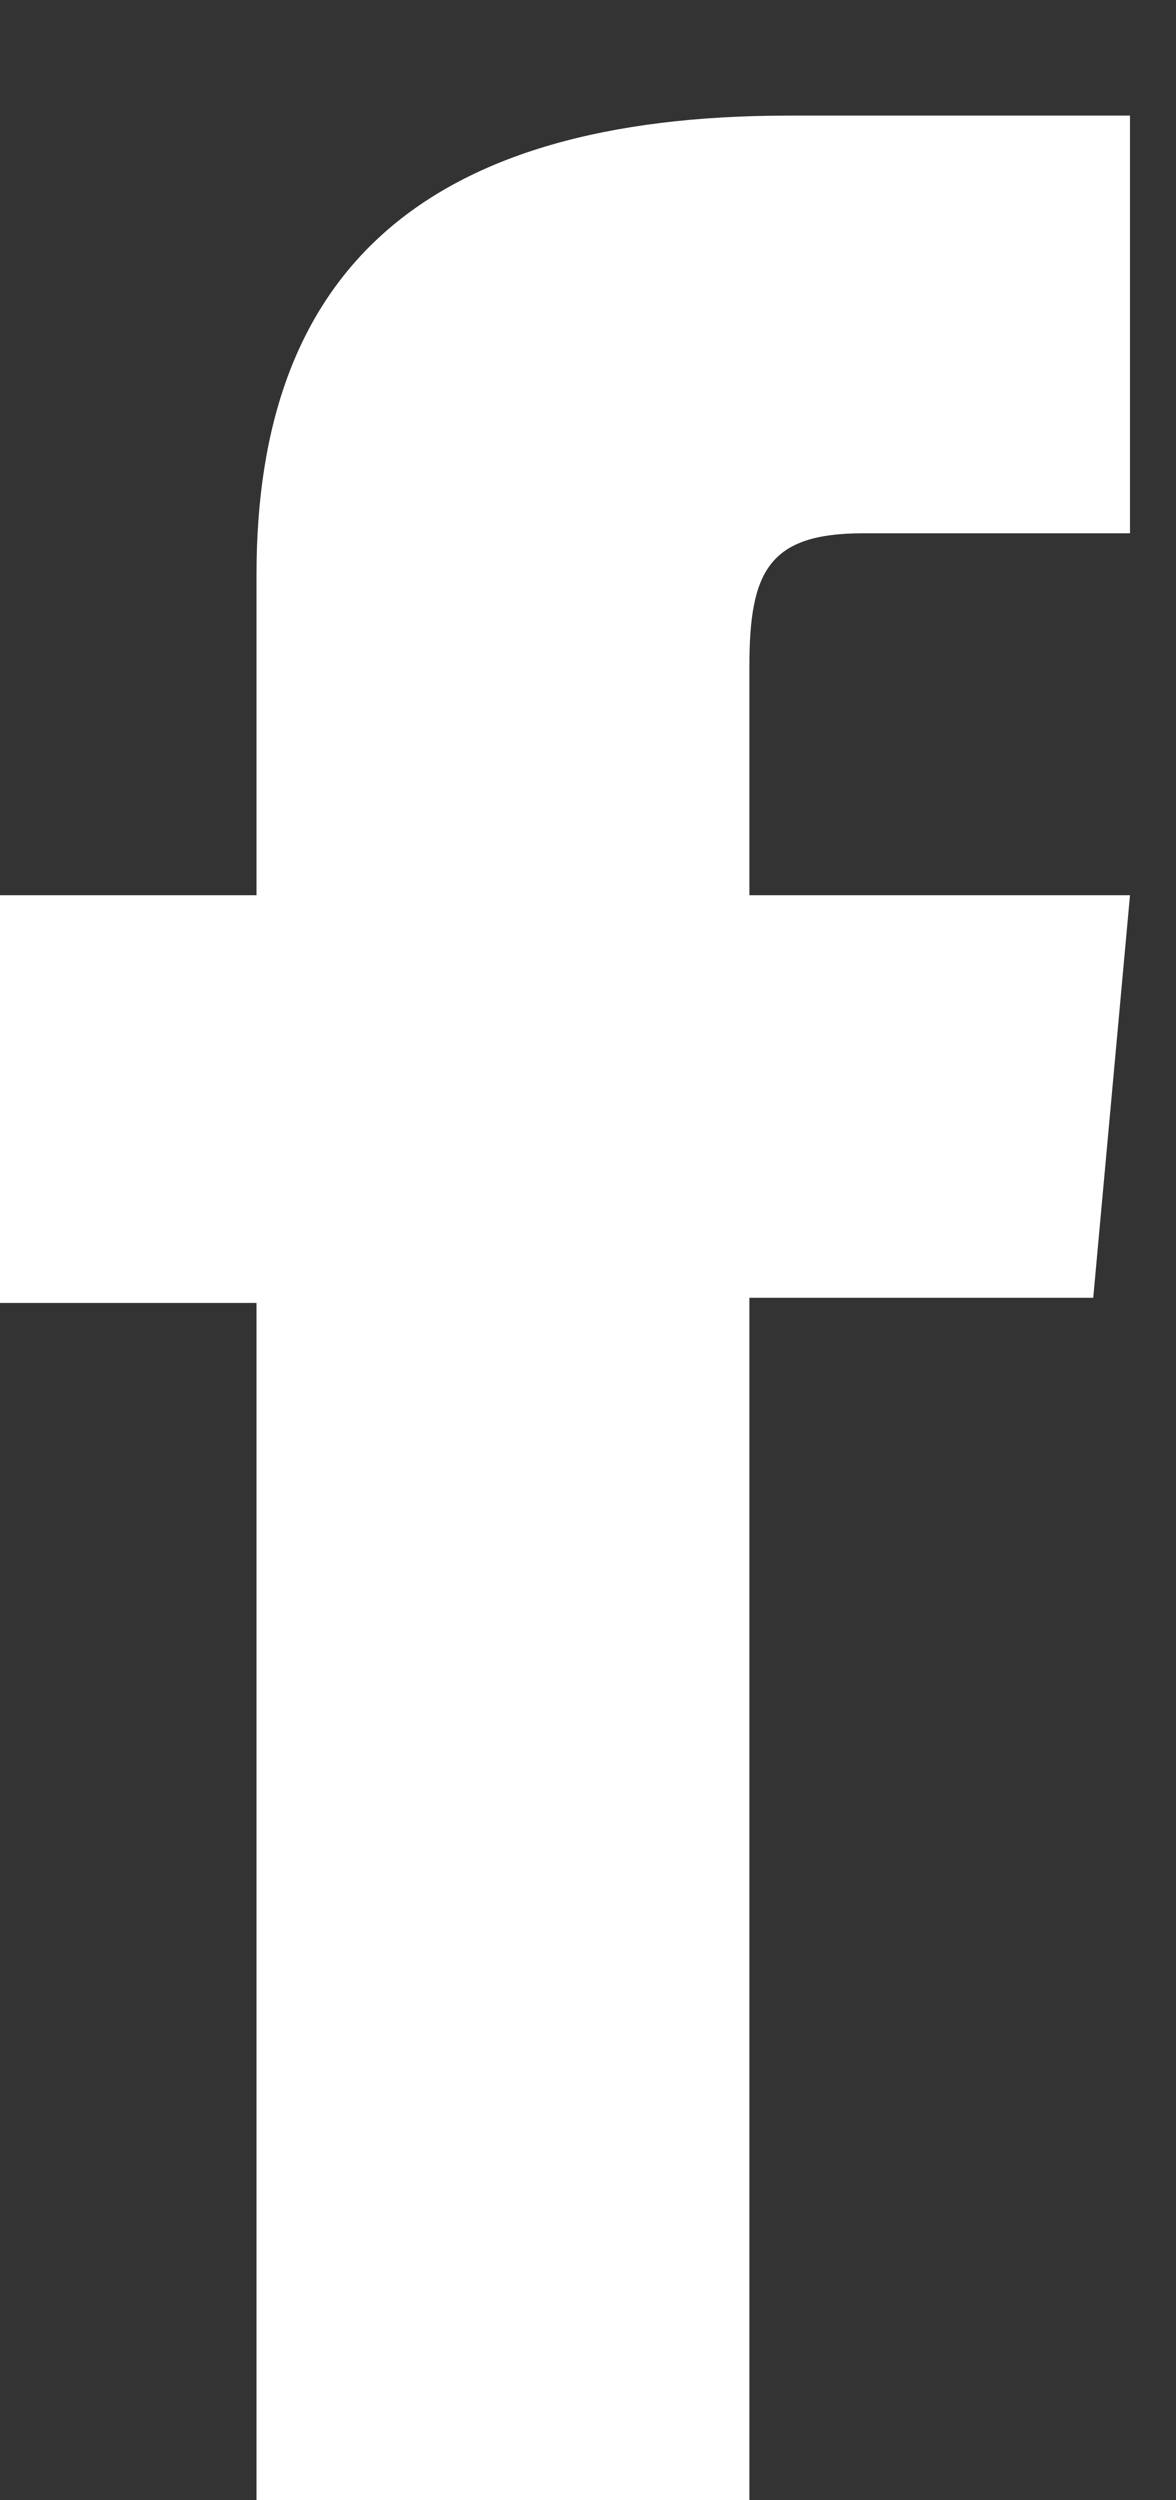
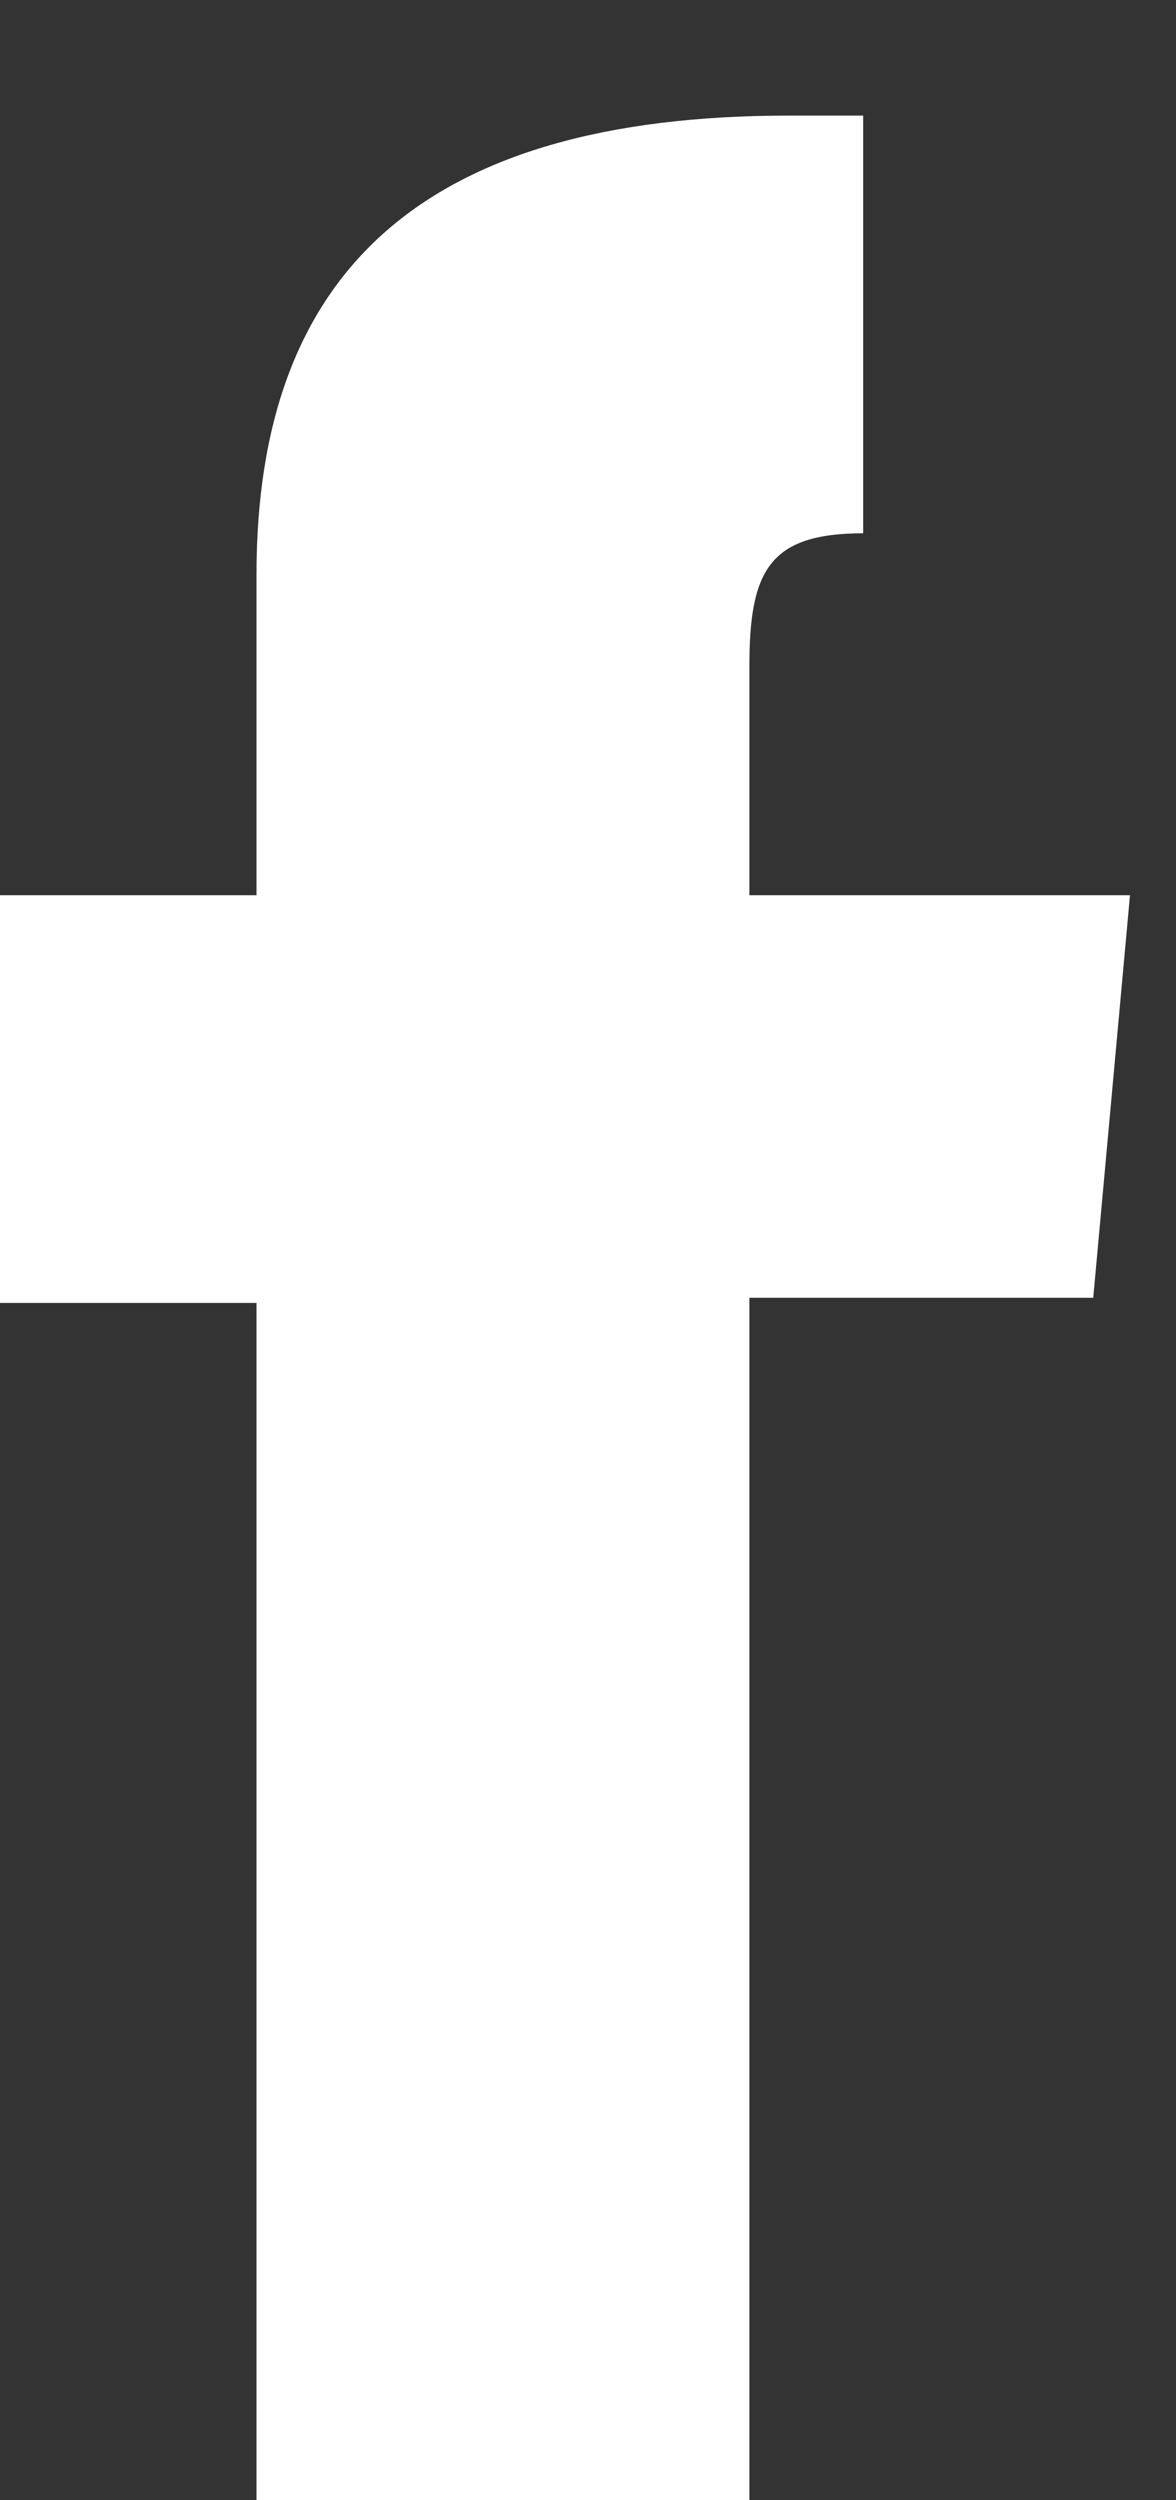
<svg xmlns="http://www.w3.org/2000/svg" width="8" height="17" viewBox="0 0 8 17" fill="none">
  <rect x="0" y="0" width="8" height="17" fill="#333333" stroke="none" />
-   <path d="M1.743 17H5.098V8.824H7.437L7.687 6.087H5.098C5.098 6.087 5.098 5.064 5.098 4.527C5.098 3.882 5.232 3.626 5.872 3.626C6.388 3.626 7.687 3.626 7.687 3.626V0.786C7.687 0.786 5.773 0.786 5.366 0.786C2.87 0.786 1.745 1.857 1.745 3.904C1.745 5.689 1.745 6.087 1.745 6.087H0V8.859H1.745V17H1.743Z" fill="white" />
+   <path d="M1.743 17H5.098V8.824H7.437L7.687 6.087H5.098C5.098 6.087 5.098 5.064 5.098 4.527C5.098 3.882 5.232 3.626 5.872 3.626V0.786C7.687 0.786 5.773 0.786 5.366 0.786C2.87 0.786 1.745 1.857 1.745 3.904C1.745 5.689 1.745 6.087 1.745 6.087H0V8.859H1.745V17H1.743Z" fill="white" />
</svg>